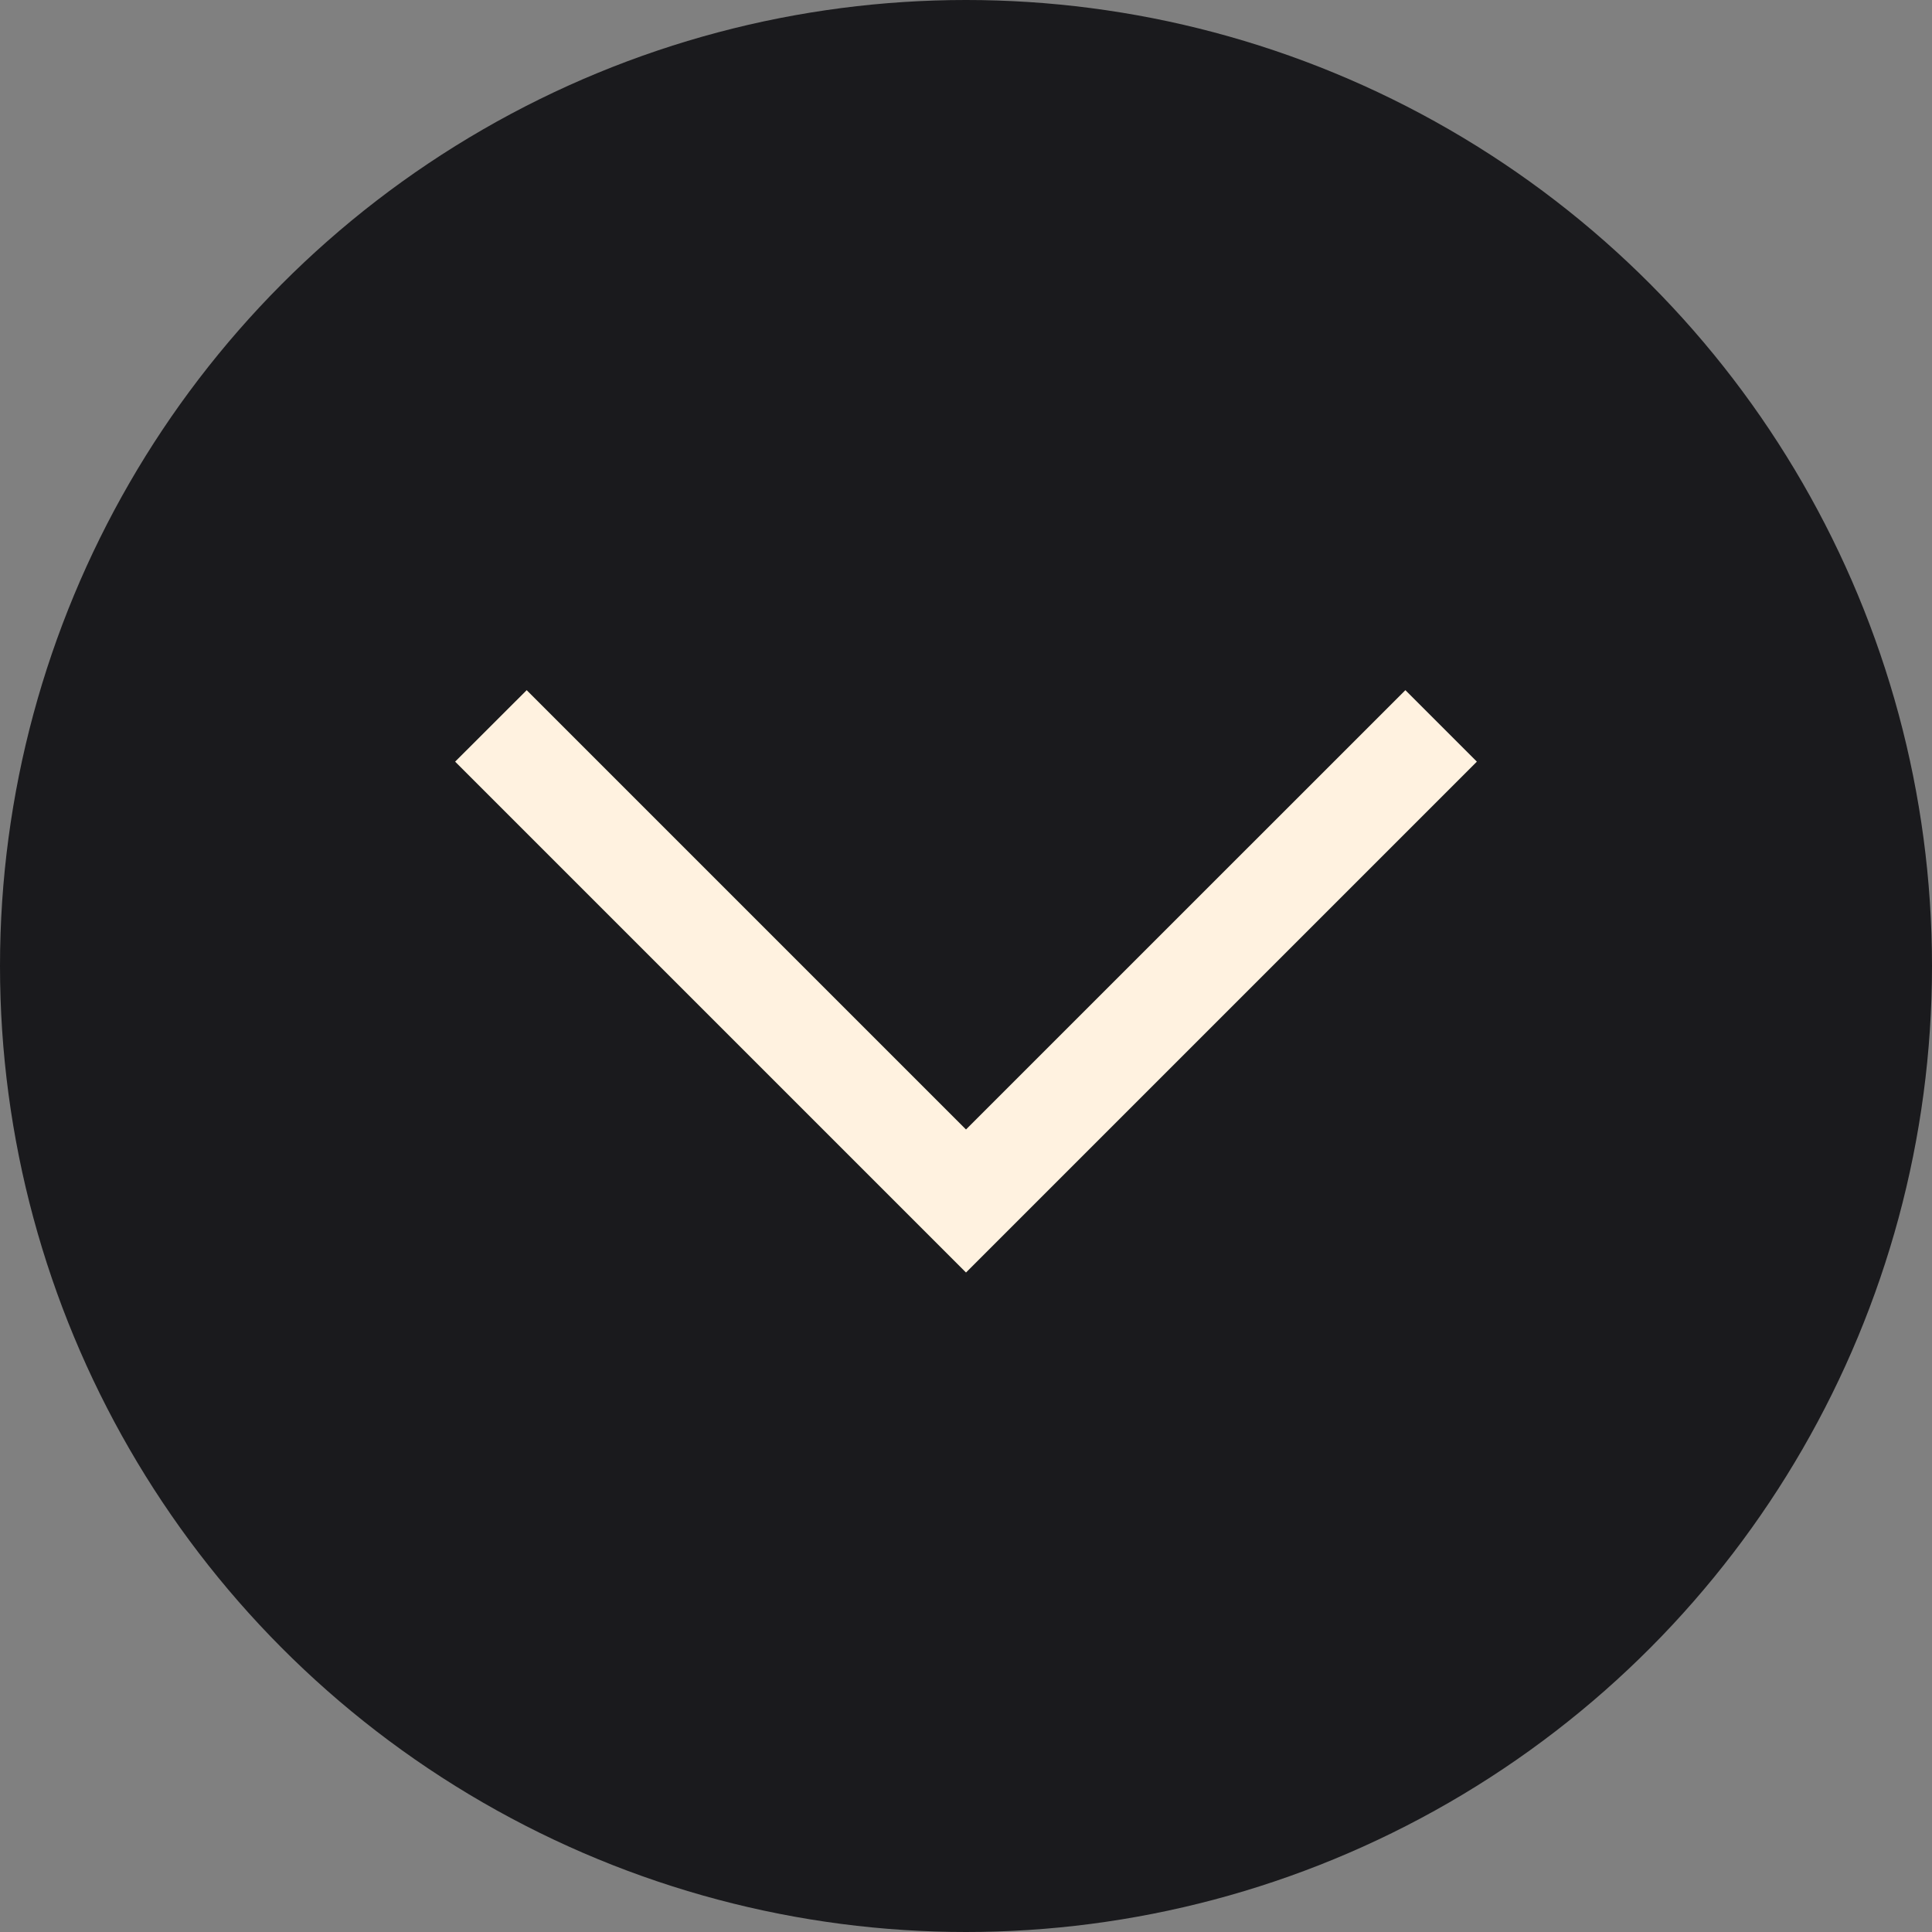
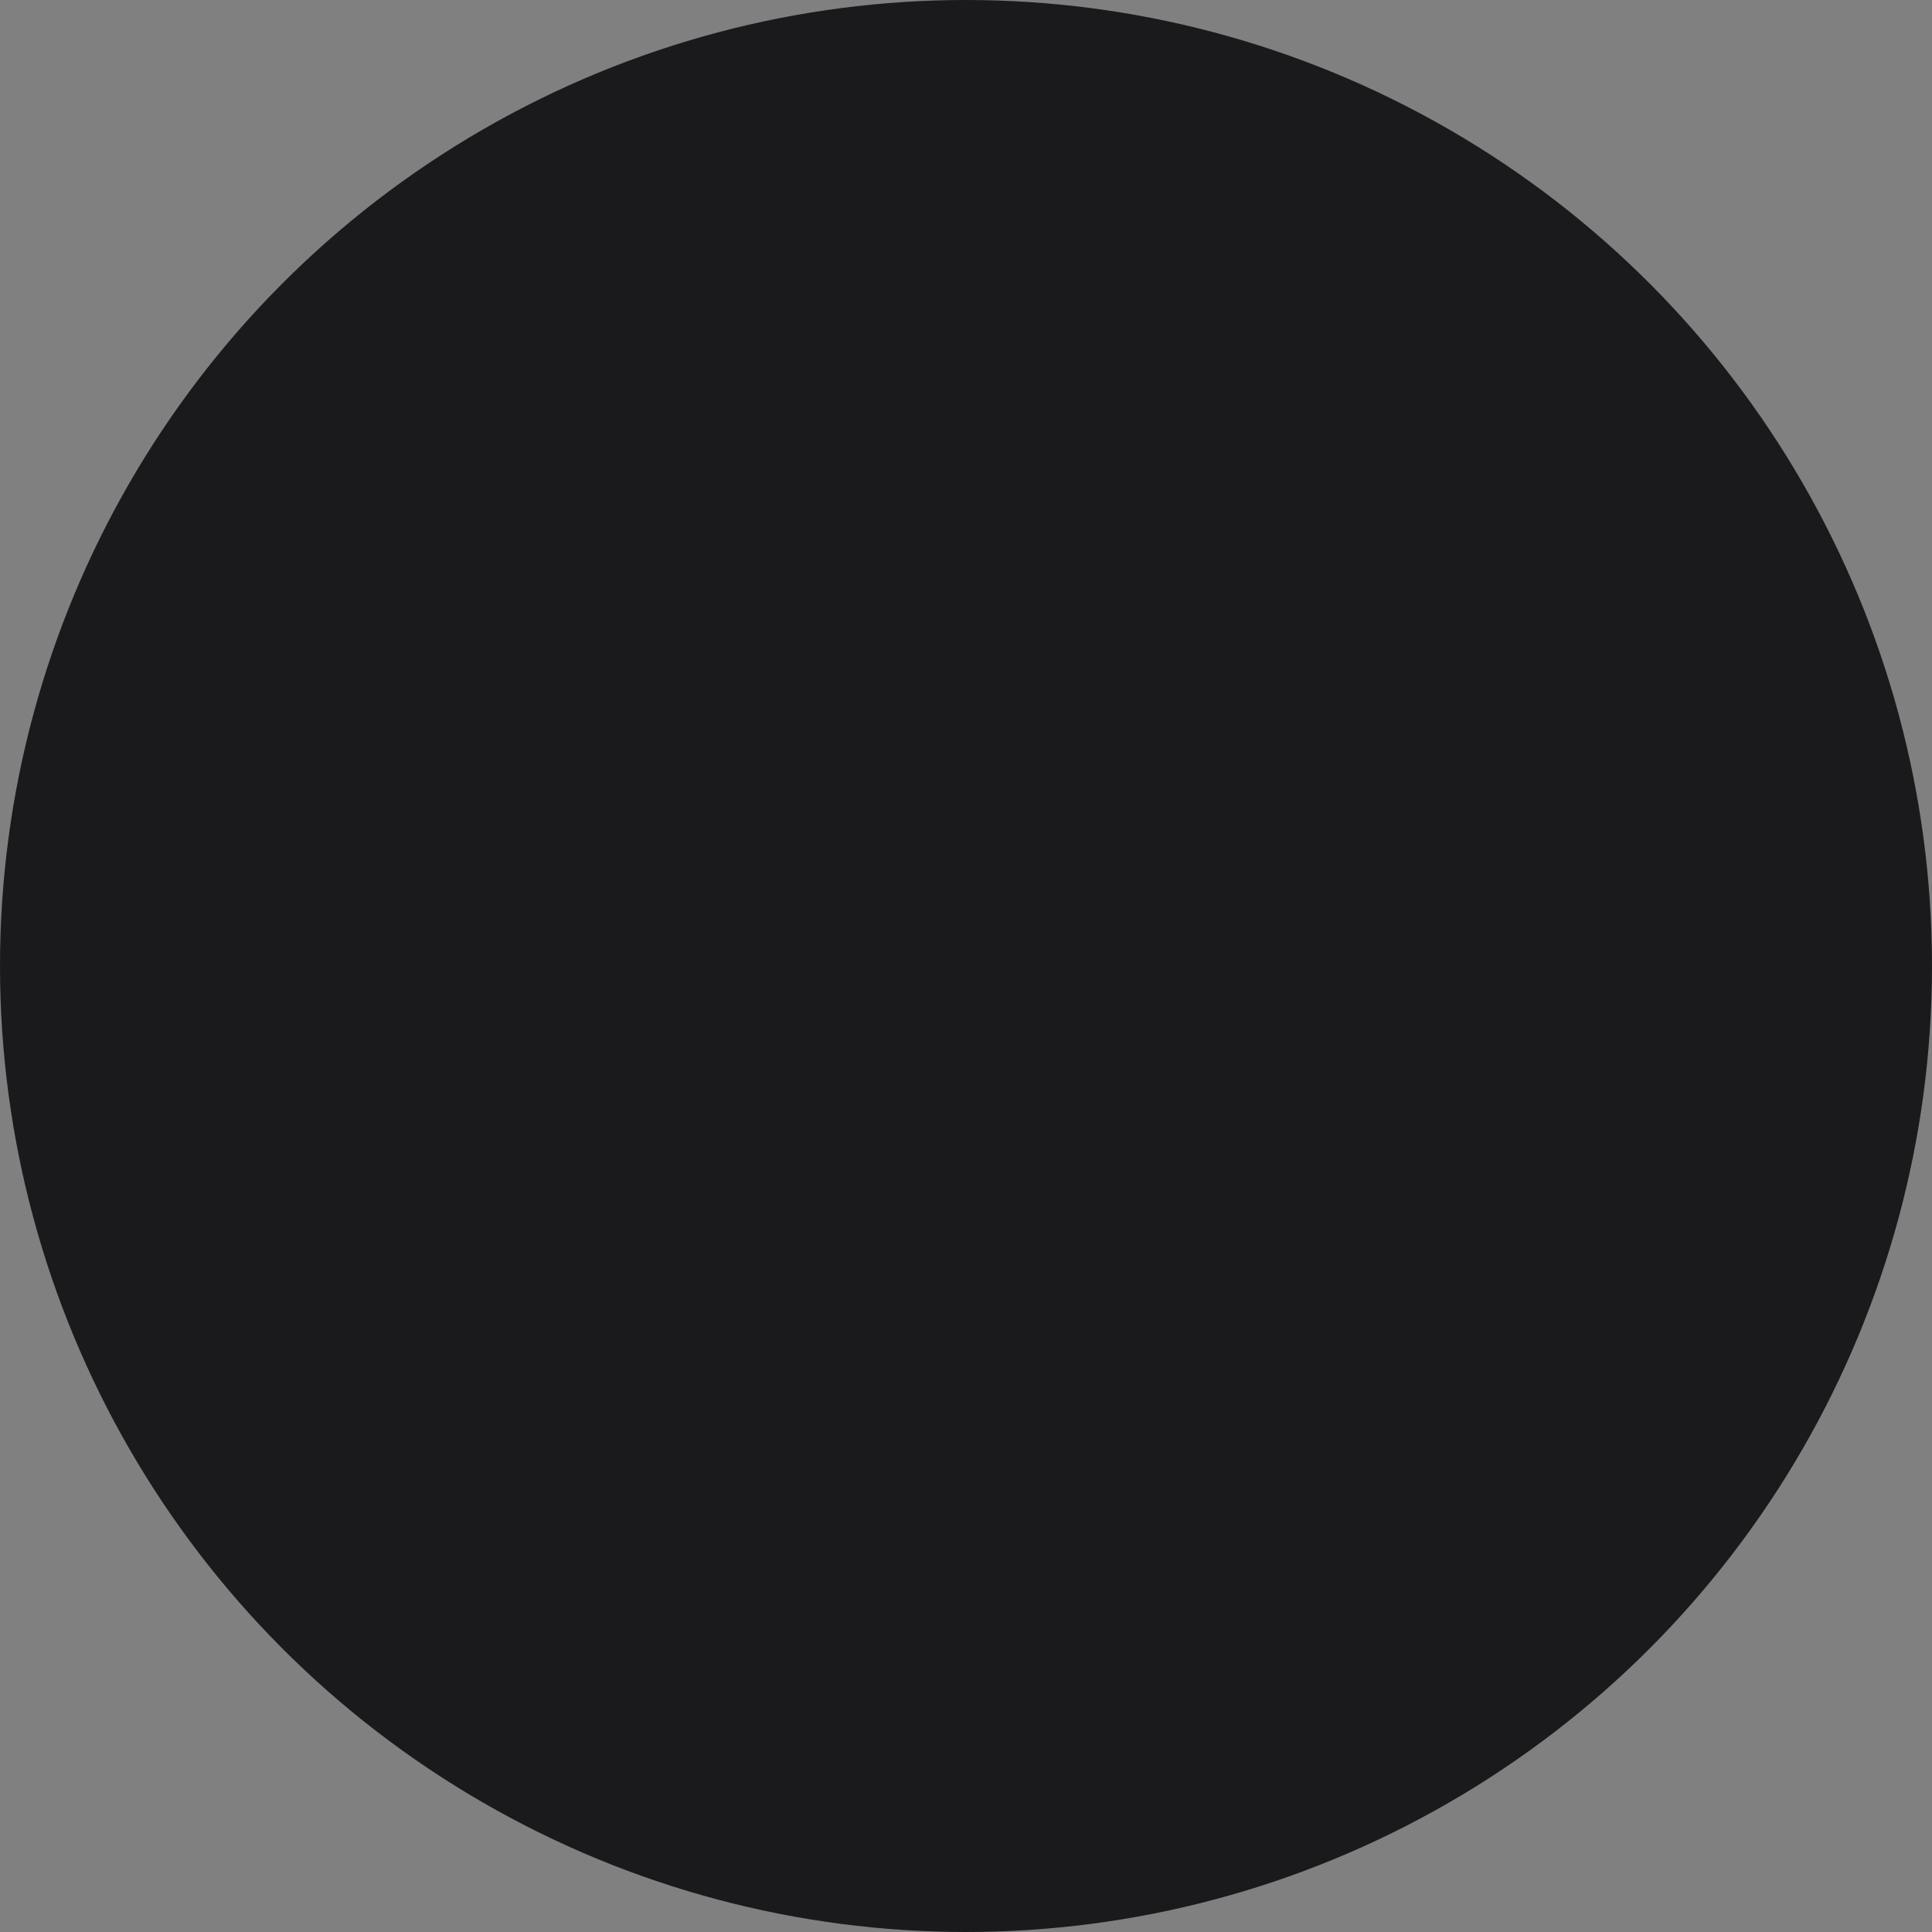
<svg xmlns="http://www.w3.org/2000/svg" width="26" height="26" viewBox="0 0 26 26" fill="none">
  <rect x="0" y="0" width="26" height="26" fill="#808080" stroke="none" />
  <circle cx="13" cy="13" r="13" fill="#1A1A1D" />
-   <path d="M13 17.125L6.125 10.25L7.088 9.288L13 15.2L18.913 9.288L19.875 10.25L13 17.125Z" fill="#FFF2E0" />
</svg>